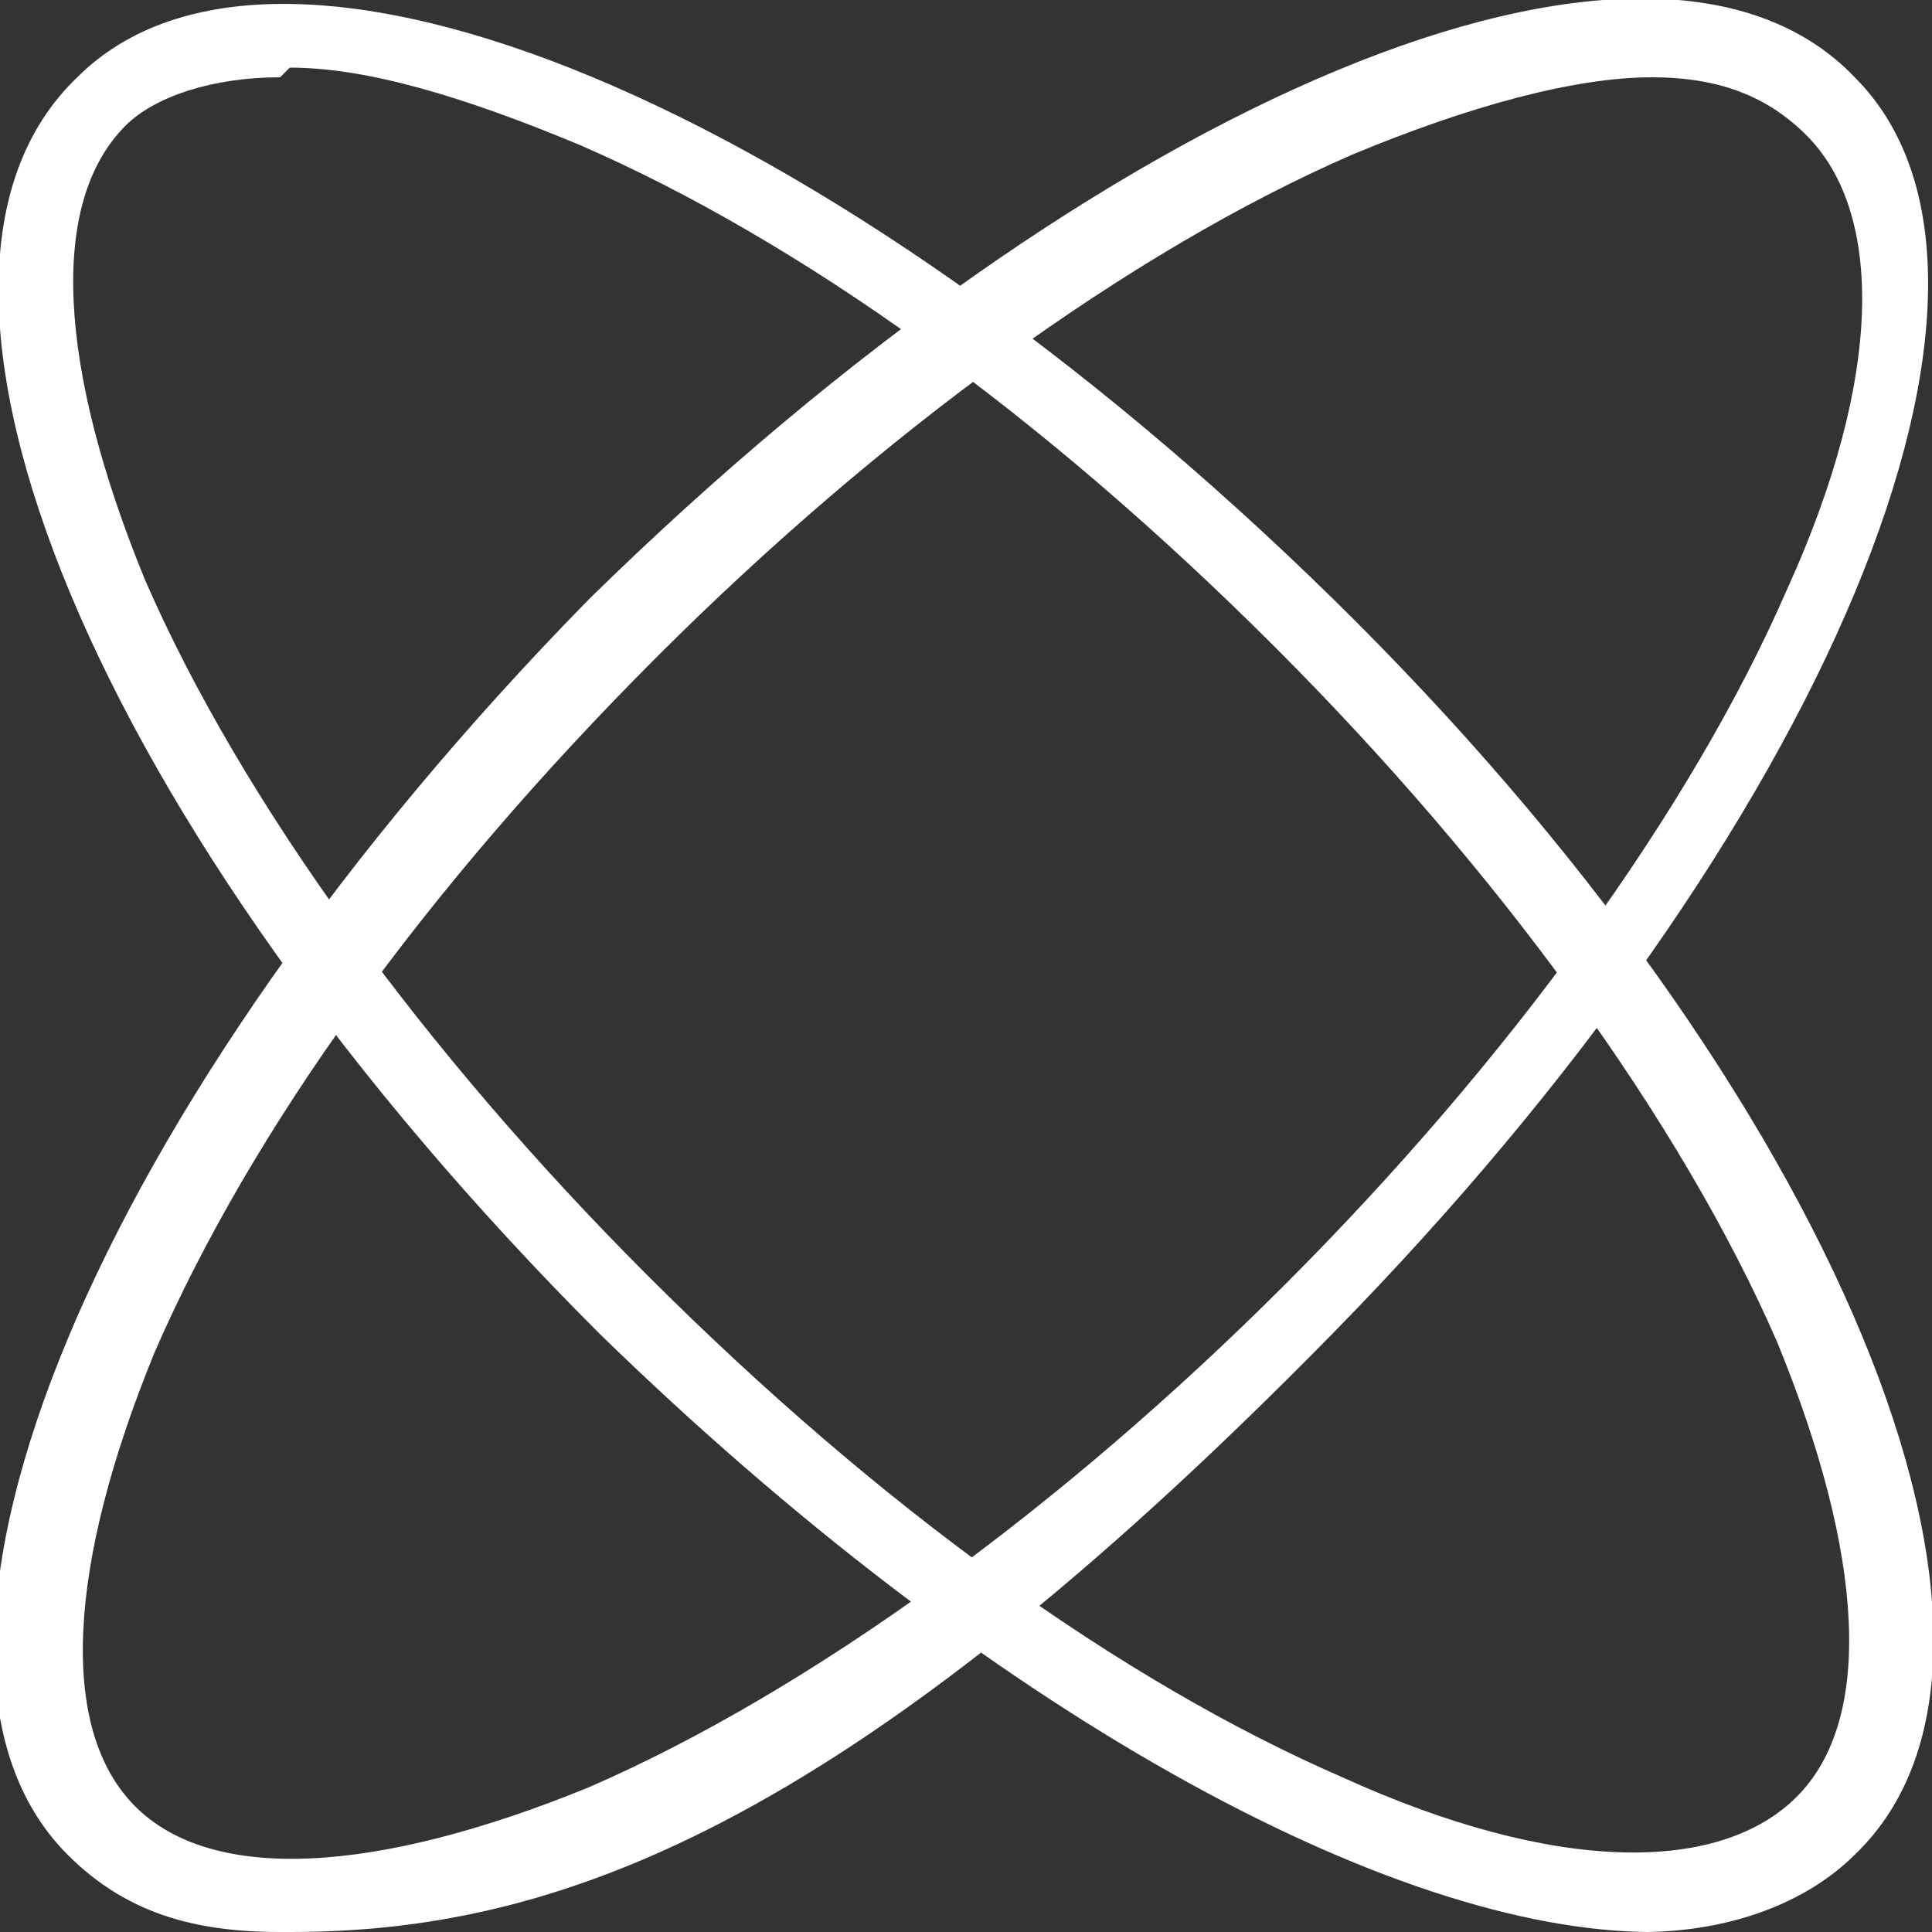
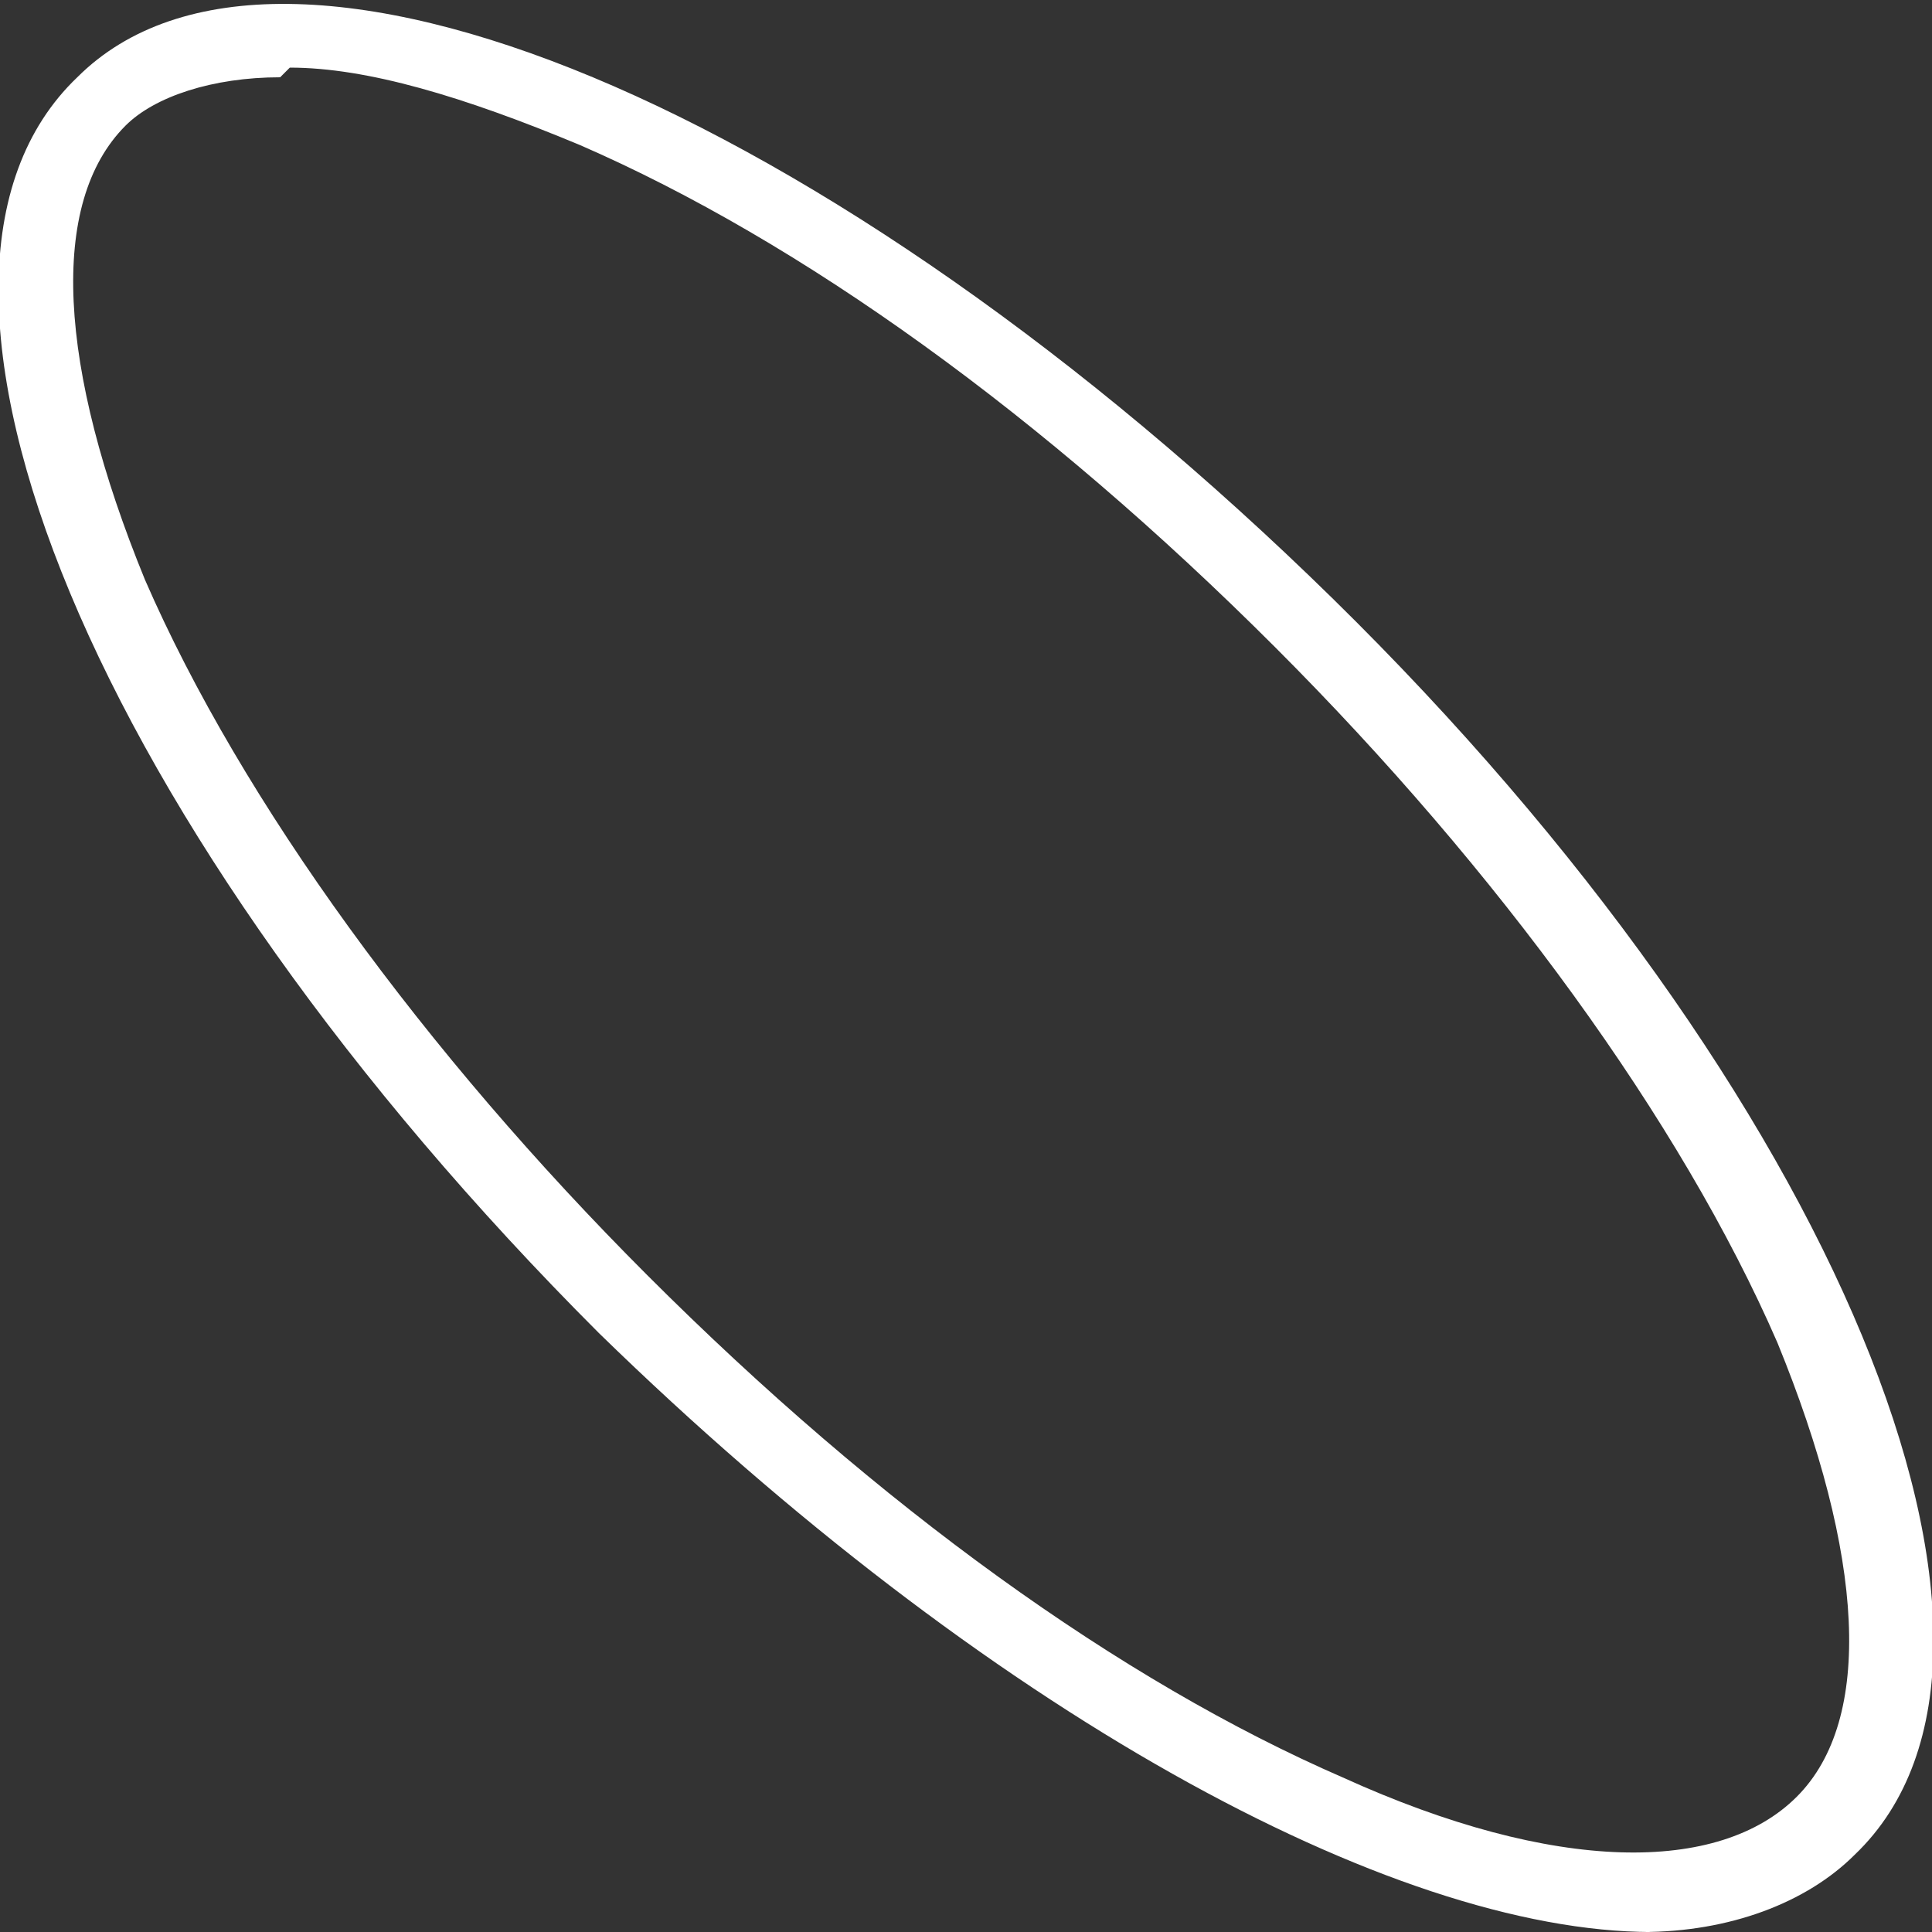
<svg xmlns="http://www.w3.org/2000/svg" id="_レイヤー_2" version="1.1" viewBox="0 0 20 20">
  <rect x="0" y="0" width="20" height="20" fill="#333333" stroke="none" />
  <defs>
    <style>
      .st0 {
        fill: #fff;
      }
    </style>
  </defs>
  <g id="text">
-     <path class="st0" d="M2.9,20c-.9,0-1.6-.2-2.2-.8-2.1-2.1.3-7.8,5.4-13C11.4,1,17.1-1.4,19.2.8c2.1,2.1-.3,7.8-5.4,13s-8.1,6.2-10.8,6.2h-.1ZM17.1.8c-.8,0-1.9.3-3.1.8-2.3,1-4.9,2.9-7.2,5.2-2.4,2.4-4.2,4.9-5.2,7.2-.9,2.2-1,3.9-.2,4.7s2.5.7,4.7-.2c2.3-1,4.9-2.9,7.2-5.2s4.2-4.9,5.2-7.2c1-2.2,1-3.9.2-4.7-.4-.4-.9-.6-1.6-.6h0Z" />
    <path class="st0" d="M17.1,20c-2.7,0-6.9-2.3-10.9-6.2C1,8.6-1.4,2.9.8.8c2.1-2.1,7.8.3,13,5.4,5.2,5.1,7.6,10.9,5.4,13-.5.5-1.3.8-2.2.8h.1ZM2.9.8c-.7,0-1.3.2-1.6.5-.8.8-.7,2.5.2,4.7,1,2.3,2.9,4.9,5.2,7.2,2.4,2.4,4.9,4.2,7.2,5.2,2.2,1,3.9,1,4.7.2s.7-2.5-.2-4.7c-1-2.3-2.9-4.9-5.2-7.2-2.4-2.4-4.9-4.2-7.2-5.2-1.2-.5-2.2-.8-3-.8h0Z" />
  </g>
</svg>